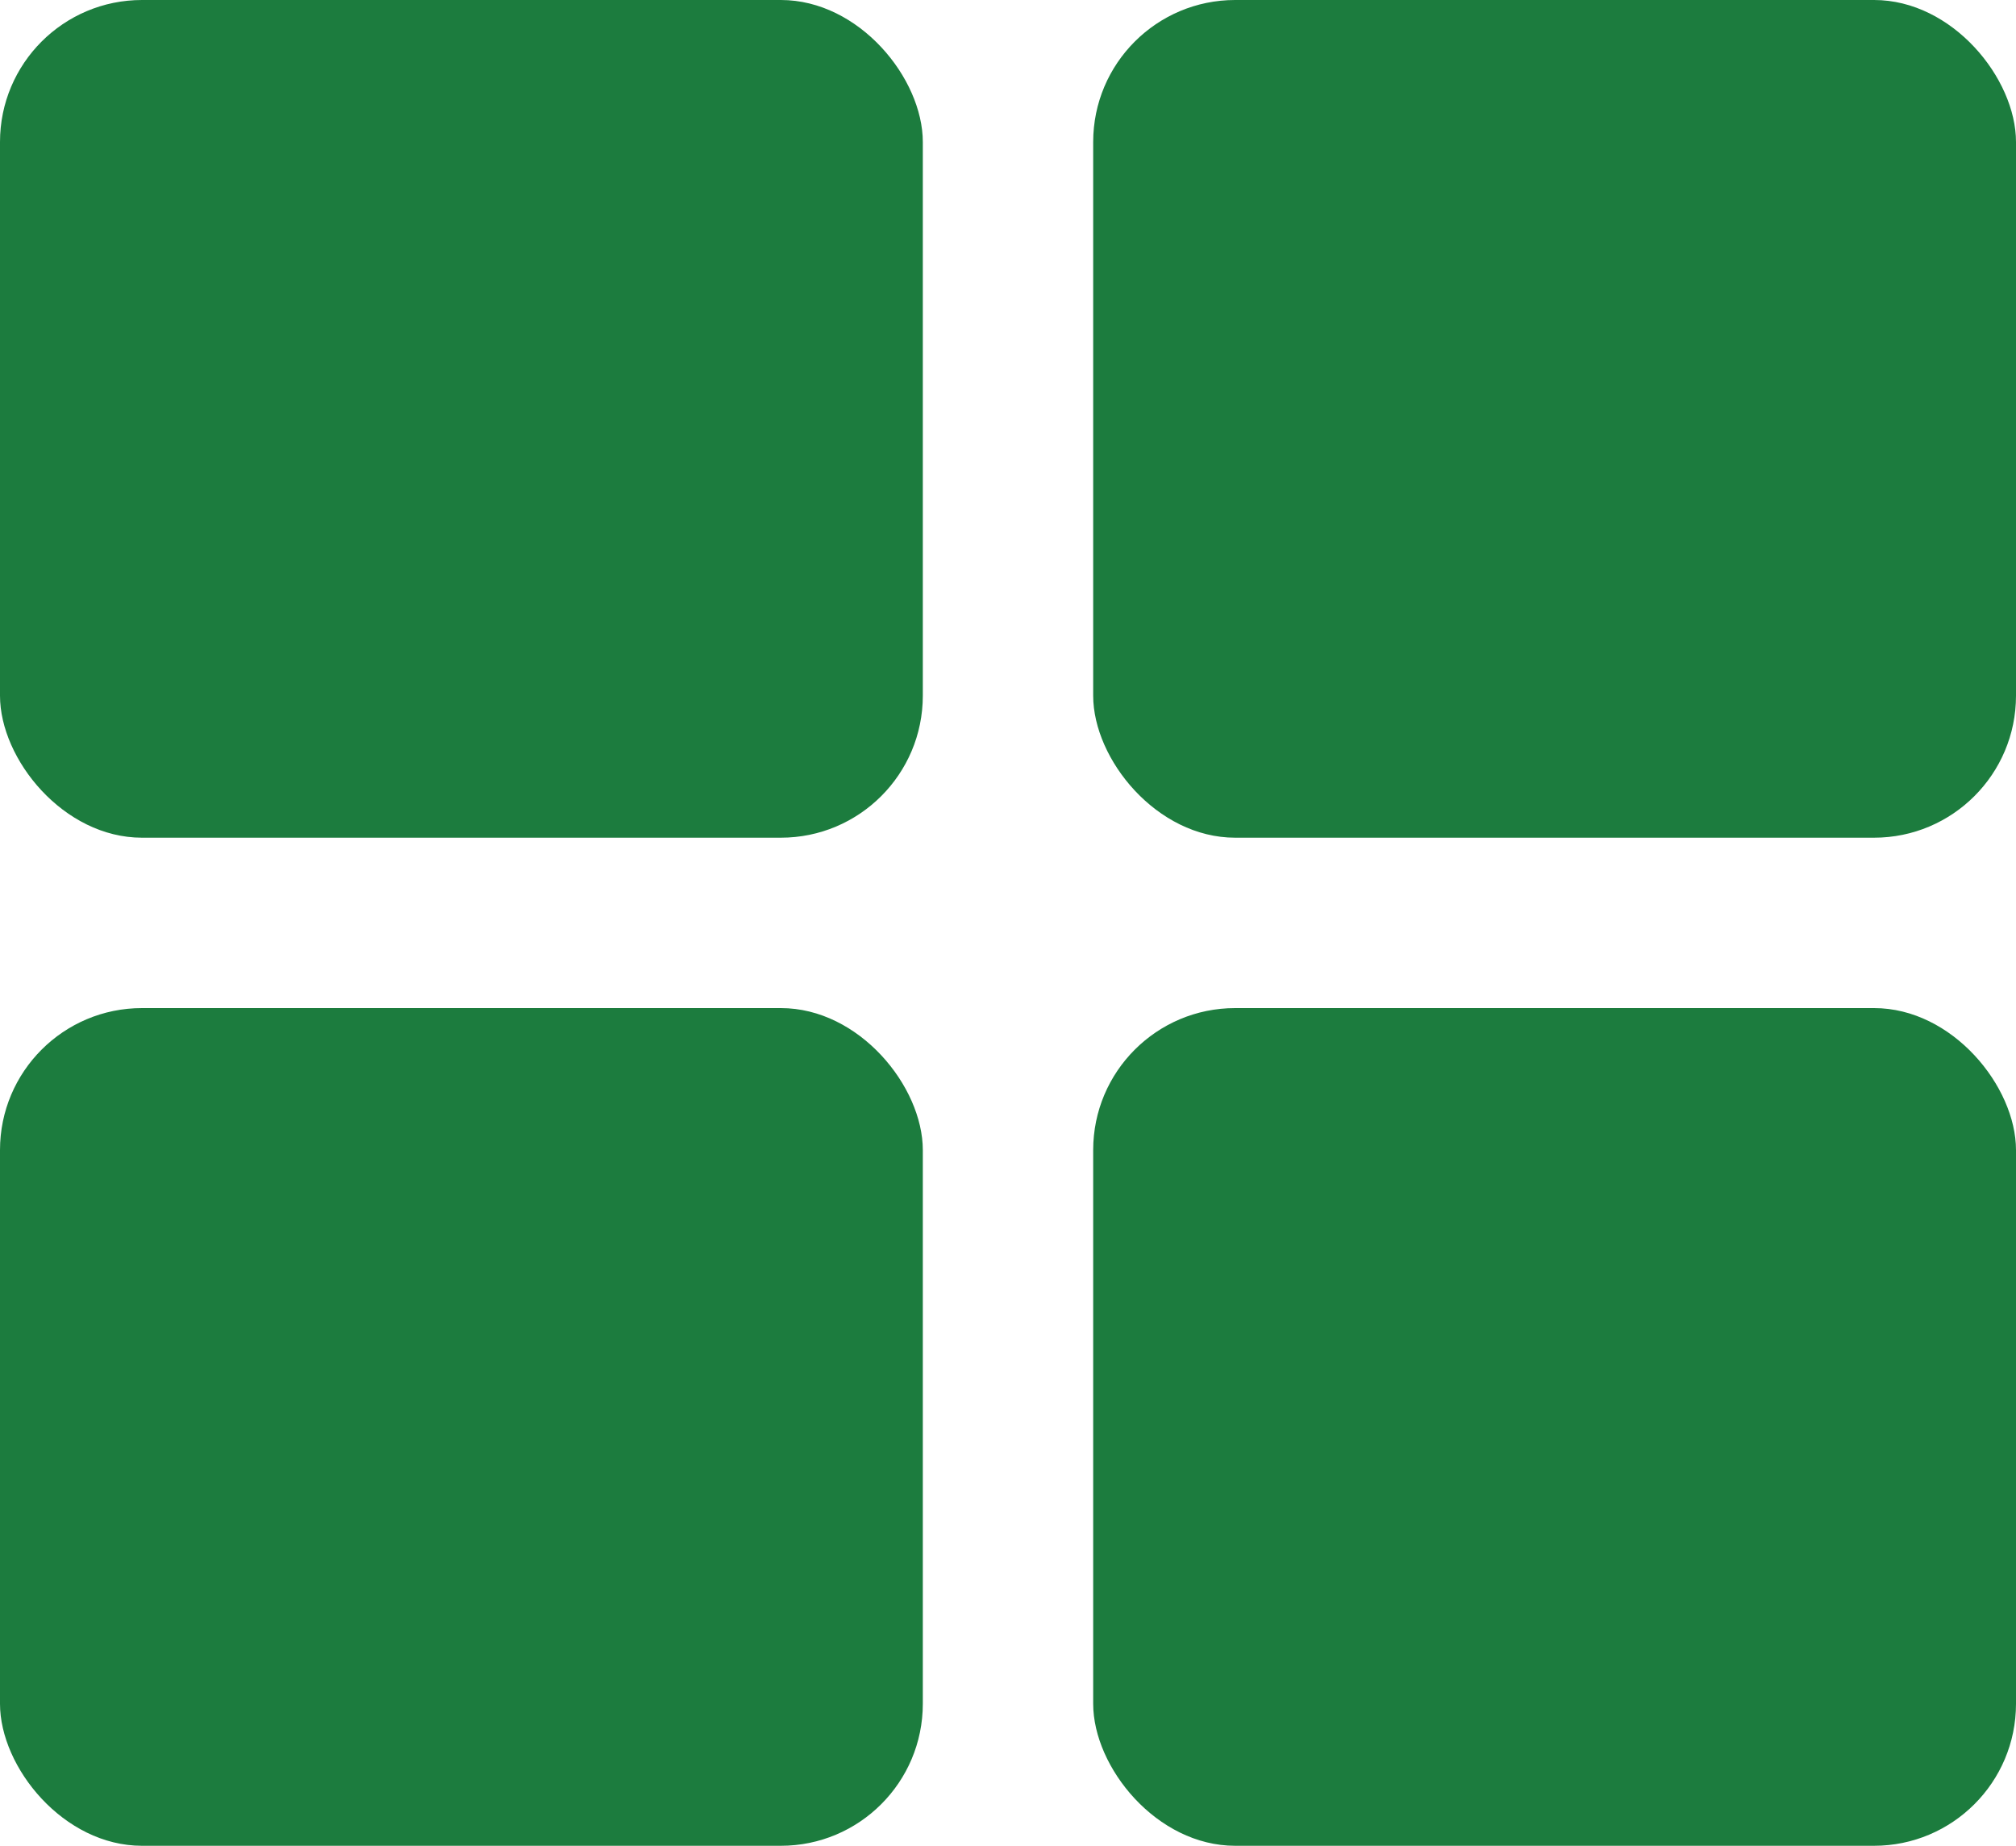
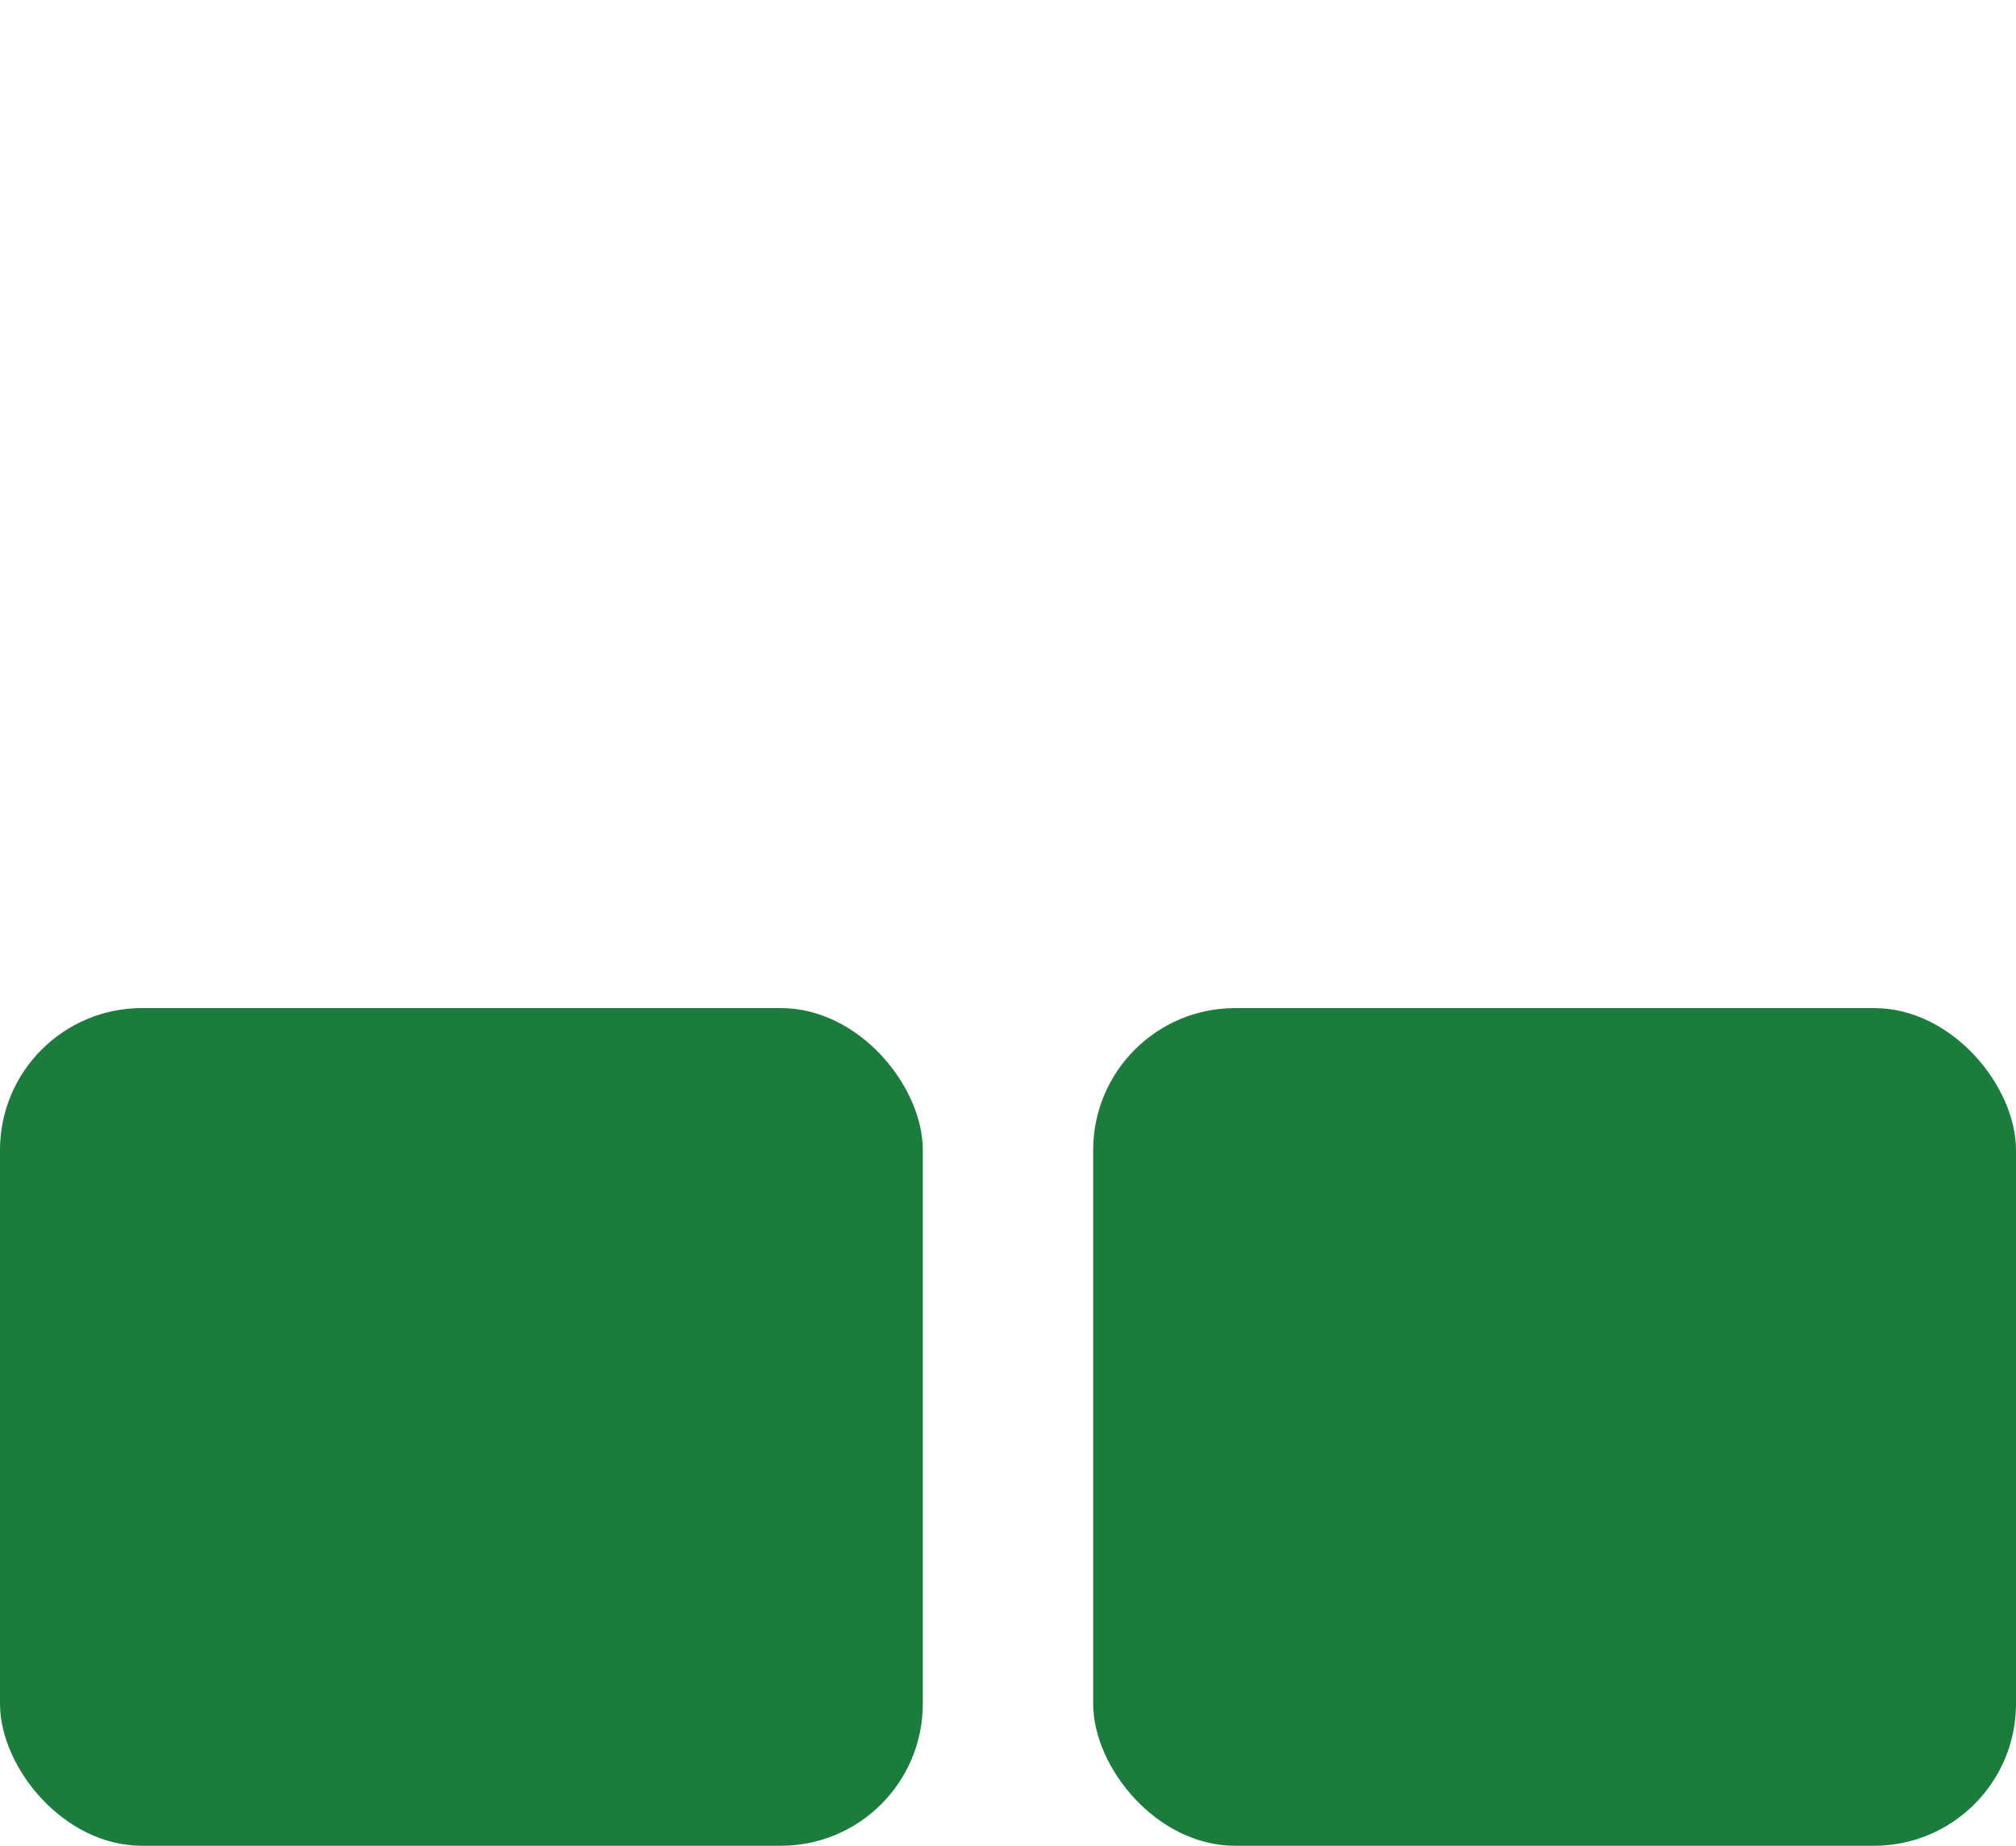
<svg xmlns="http://www.w3.org/2000/svg" width="142" height="130" viewBox="0 0 142 130" fill="none">
-   <rect width="65" height="59" rx="10" fill="#1C7C3E" />
-   <rect x="77" width="65" height="59" rx="10" fill="#1C7C3E" />
  <rect y="71" width="65" height="59" rx="10" fill="#1C7C3E" />
  <rect x="77" y="71" width="65" height="59" rx="10" fill="#1C7C3E" />
</svg>